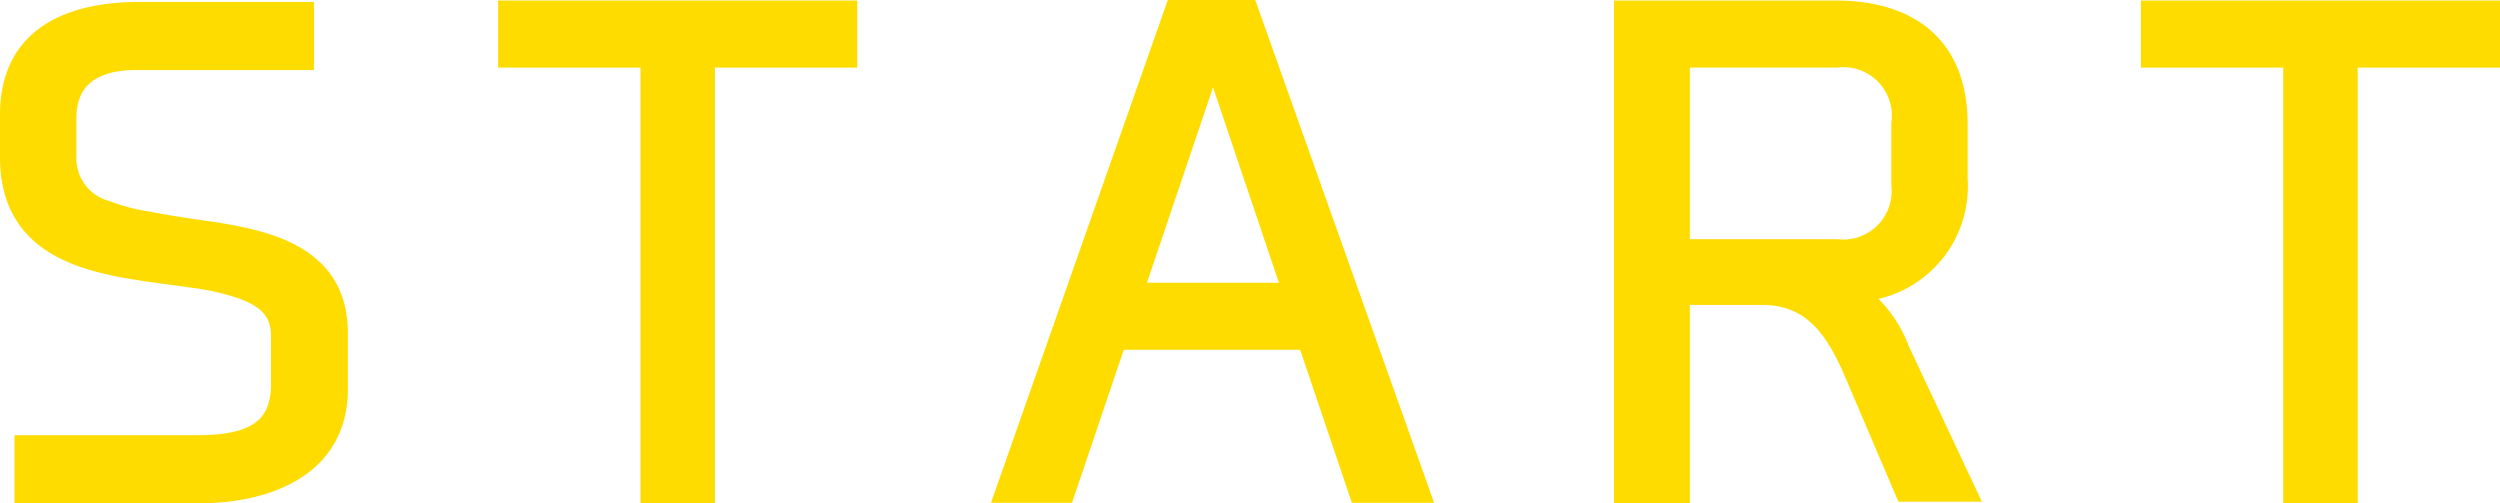
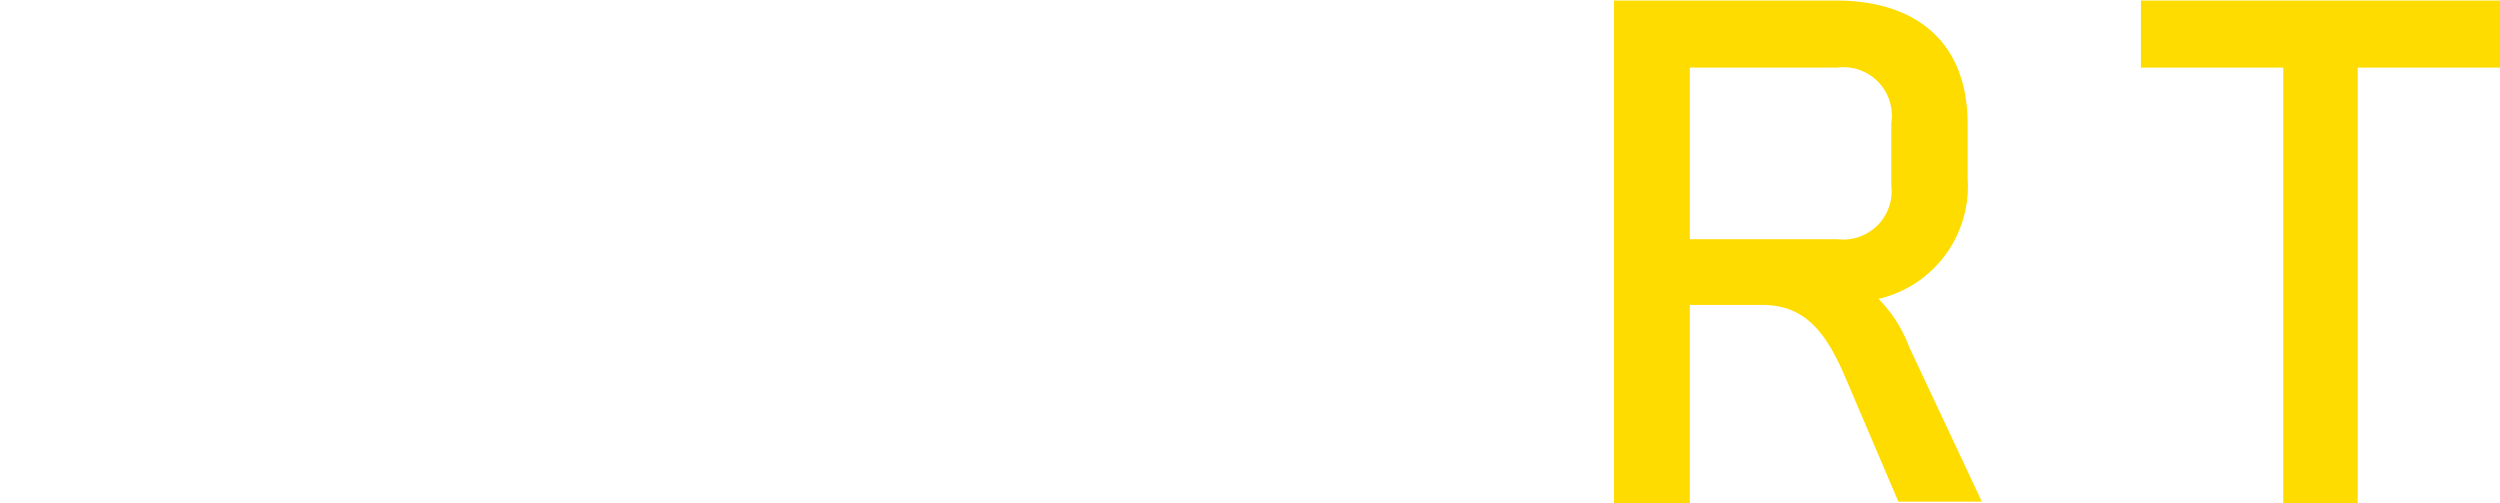
<svg xmlns="http://www.w3.org/2000/svg" viewBox="0 0 91.34 18.39">
  <defs>
    <style>.cls-1{fill:#ffdc00;stroke:#ffdc00;stroke-miterlimit:10;stroke-width:0.94px;}</style>
  </defs>
  <g id="レイヤー_2" data-name="レイヤー 2">
    <g id="レイヤー_1-2" data-name="レイヤー 1">
-       <path class="cls-1" d="M3.84,7.79a7.75,7.75,0,0,0,1.58.41c.59.12,1.21.21,1.82.3,2.47.34,5,.87,5,3.67v2.05c0,2.83-2.63,3.7-5,3.7H1V16.37H7.18c1.66,0,3.19-.34,3.19-2.31v-1.8c0-1-.62-1.5-1.55-1.82a9.42,9.42,0,0,0-1.58-.37L5.42,9.82C2.93,9.46.47,8.82.47,5.74V4.19C.47,1.38,2.64.54,5.12.54H11V2.09H4.94c-1.46,0-2.62.61-2.62,2.23v1.4A2.08,2.08,0,0,0,3.84,7.79Z" />
-       <path class="cls-1" d="M30.85,2h-5.2V17.92H23.87V2h-5.2V.49H30.85Z" />
-       <path class="cls-1" d="M36.87,17.9,43,.47h2.53l6.2,17.43h-2l-1.89-5.59H40.72L38.83,17.9Zm4.38-7.1h6.13L44.32,1.72Z" />
      <path class="cls-1" d="M64.37,10.67h-3.1v7.25H59.44V.49h7.65c1.91,0,4.33.71,4.33,4.06v2a3.75,3.75,0,0,1-4,4,4.54,4.54,0,0,1,1.9,2.31l2.35,5h-2l-1.78-4.17C67.18,12,66.31,10.67,64.37,10.67Zm5.2-3.93V4.53A2.24,2.24,0,0,0,67.09,2H61.27V9.21h5.84A2.24,2.24,0,0,0,69.57,6.74Z" />
      <path class="cls-1" d="M90.87,2h-5.2V17.92H83.89V2h-5.2V.49H90.87Z" />
    </g>
  </g>
</svg>